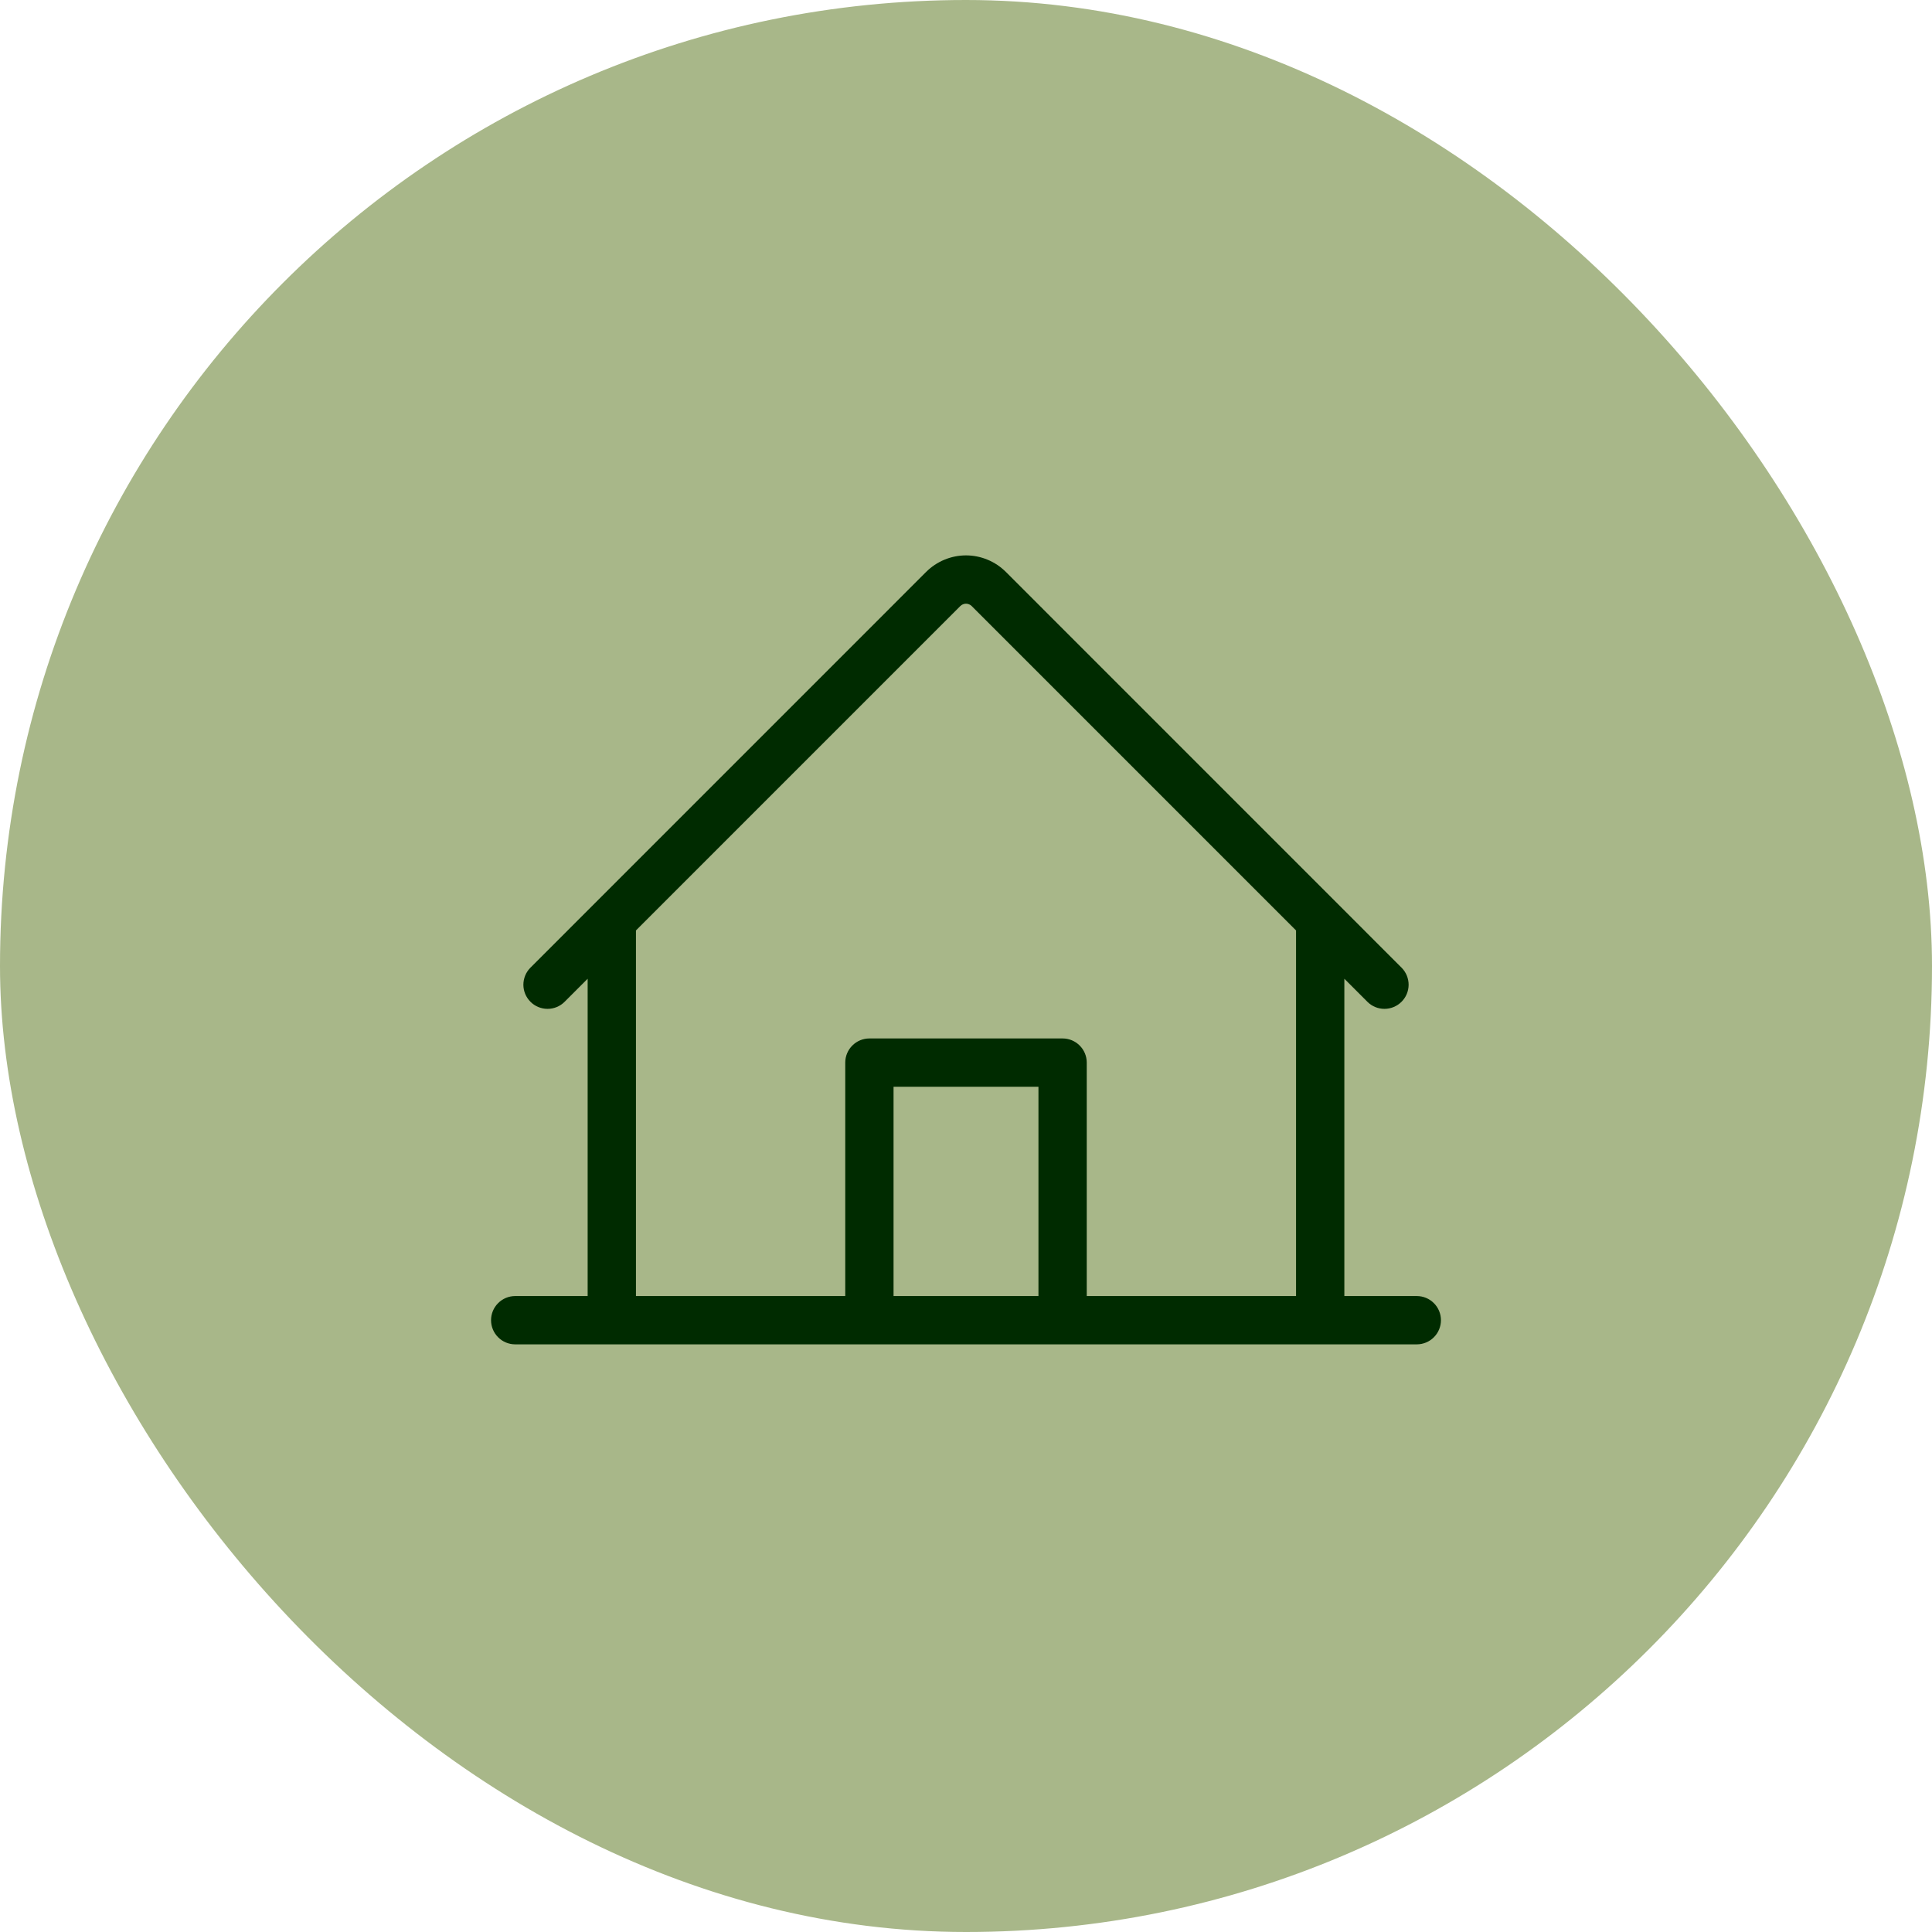
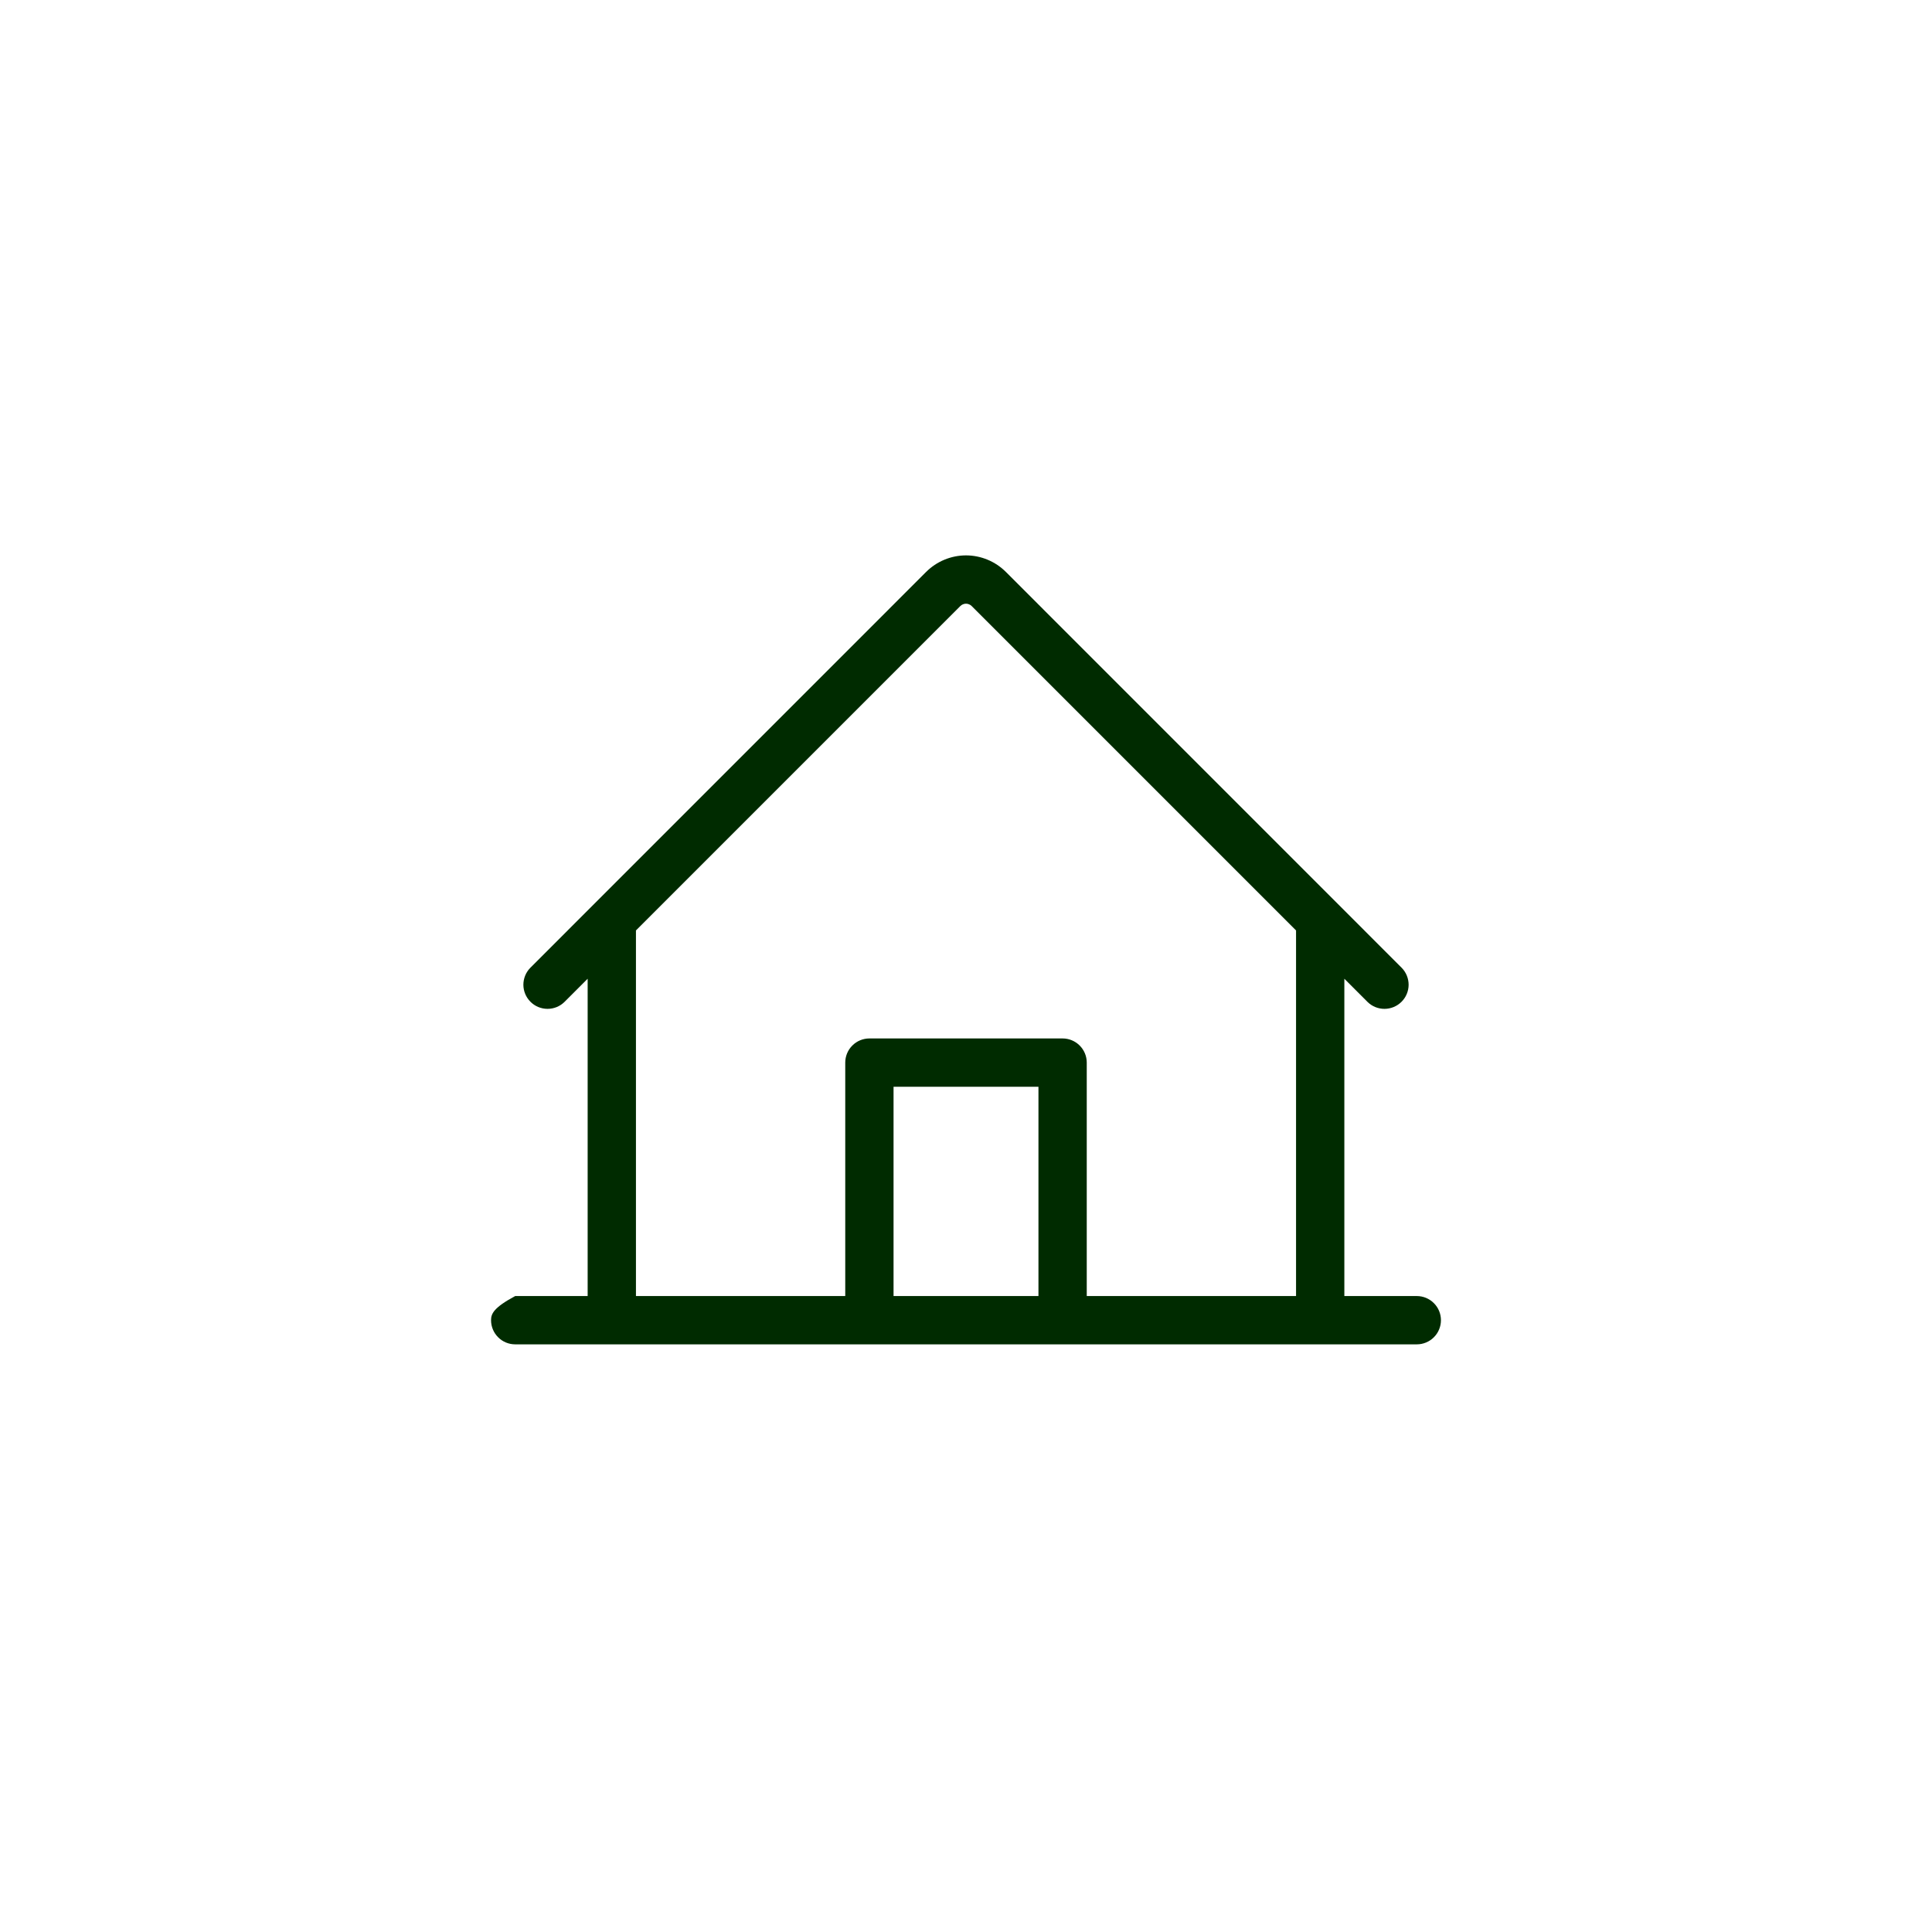
<svg xmlns="http://www.w3.org/2000/svg" width="60" height="60" viewBox="0 0 60 60" fill="none">
-   <rect width="60" height="60" rx="30" fill="#A8B789" />
-   <path d="M44 40.25H41.75V30.396L42.47 31.116C42.611 31.255 42.801 31.332 42.999 31.331C43.197 31.33 43.386 31.251 43.526 31.111C43.666 30.971 43.745 30.782 43.746 30.584C43.746 30.386 43.669 30.196 43.53 30.055L31.238 17.761C31.075 17.599 30.882 17.47 30.67 17.382C30.457 17.294 30.23 17.248 30 17.248C29.77 17.248 29.543 17.294 29.33 17.382C29.118 17.47 28.925 17.599 28.762 17.761L16.47 30.055C16.331 30.196 16.254 30.386 16.254 30.584C16.255 30.782 16.334 30.971 16.474 31.111C16.613 31.251 16.803 31.33 17.001 31.331C17.199 31.332 17.389 31.255 17.53 31.116L18.25 30.396V40.25H16C15.801 40.25 15.61 40.329 15.47 40.47C15.329 40.61 15.25 40.801 15.25 41C15.25 41.199 15.329 41.39 15.47 41.53C15.61 41.671 15.801 41.75 16 41.75H44C44.199 41.75 44.39 41.671 44.53 41.53C44.671 41.39 44.75 41.199 44.75 41C44.75 40.801 44.671 40.61 44.53 40.47C44.39 40.329 44.199 40.25 44 40.25ZM19.75 28.896L29.823 18.822C29.846 18.799 29.873 18.78 29.904 18.768C29.934 18.755 29.967 18.748 30 18.748C30.033 18.748 30.066 18.755 30.096 18.768C30.127 18.78 30.154 18.799 30.177 18.822L40.25 28.896V40.25H33.75V33C33.75 32.801 33.671 32.61 33.53 32.47C33.39 32.329 33.199 32.25 33 32.25H27C26.801 32.25 26.61 32.329 26.47 32.47C26.329 32.61 26.25 32.801 26.25 33V40.25H19.75V28.896ZM32.25 40.25H27.75V33.75H32.25V40.25Z" fill="#002B00" />
+   <path d="M44 40.25H41.75V30.396L42.47 31.116C42.611 31.255 42.801 31.332 42.999 31.331C43.197 31.33 43.386 31.251 43.526 31.111C43.666 30.971 43.745 30.782 43.746 30.584C43.746 30.386 43.669 30.196 43.53 30.055L31.238 17.761C31.075 17.599 30.882 17.47 30.67 17.382C30.457 17.294 30.23 17.248 30 17.248C29.77 17.248 29.543 17.294 29.33 17.382C29.118 17.47 28.925 17.599 28.762 17.761L16.47 30.055C16.331 30.196 16.254 30.386 16.254 30.584C16.255 30.782 16.334 30.971 16.474 31.111C16.613 31.251 16.803 31.33 17.001 31.331C17.199 31.332 17.389 31.255 17.53 31.116L18.25 30.396V40.25H16C15.329 40.61 15.25 40.801 15.25 41C15.25 41.199 15.329 41.39 15.47 41.53C15.61 41.671 15.801 41.75 16 41.75H44C44.199 41.75 44.39 41.671 44.53 41.53C44.671 41.39 44.75 41.199 44.75 41C44.75 40.801 44.671 40.61 44.53 40.47C44.39 40.329 44.199 40.25 44 40.25ZM19.75 28.896L29.823 18.822C29.846 18.799 29.873 18.78 29.904 18.768C29.934 18.755 29.967 18.748 30 18.748C30.033 18.748 30.066 18.755 30.096 18.768C30.127 18.78 30.154 18.799 30.177 18.822L40.25 28.896V40.25H33.75V33C33.75 32.801 33.671 32.61 33.53 32.47C33.39 32.329 33.199 32.25 33 32.25H27C26.801 32.25 26.61 32.329 26.47 32.47C26.329 32.61 26.25 32.801 26.25 33V40.25H19.75V28.896ZM32.25 40.25H27.75V33.75H32.25V40.25Z" fill="#002B00" />
</svg>